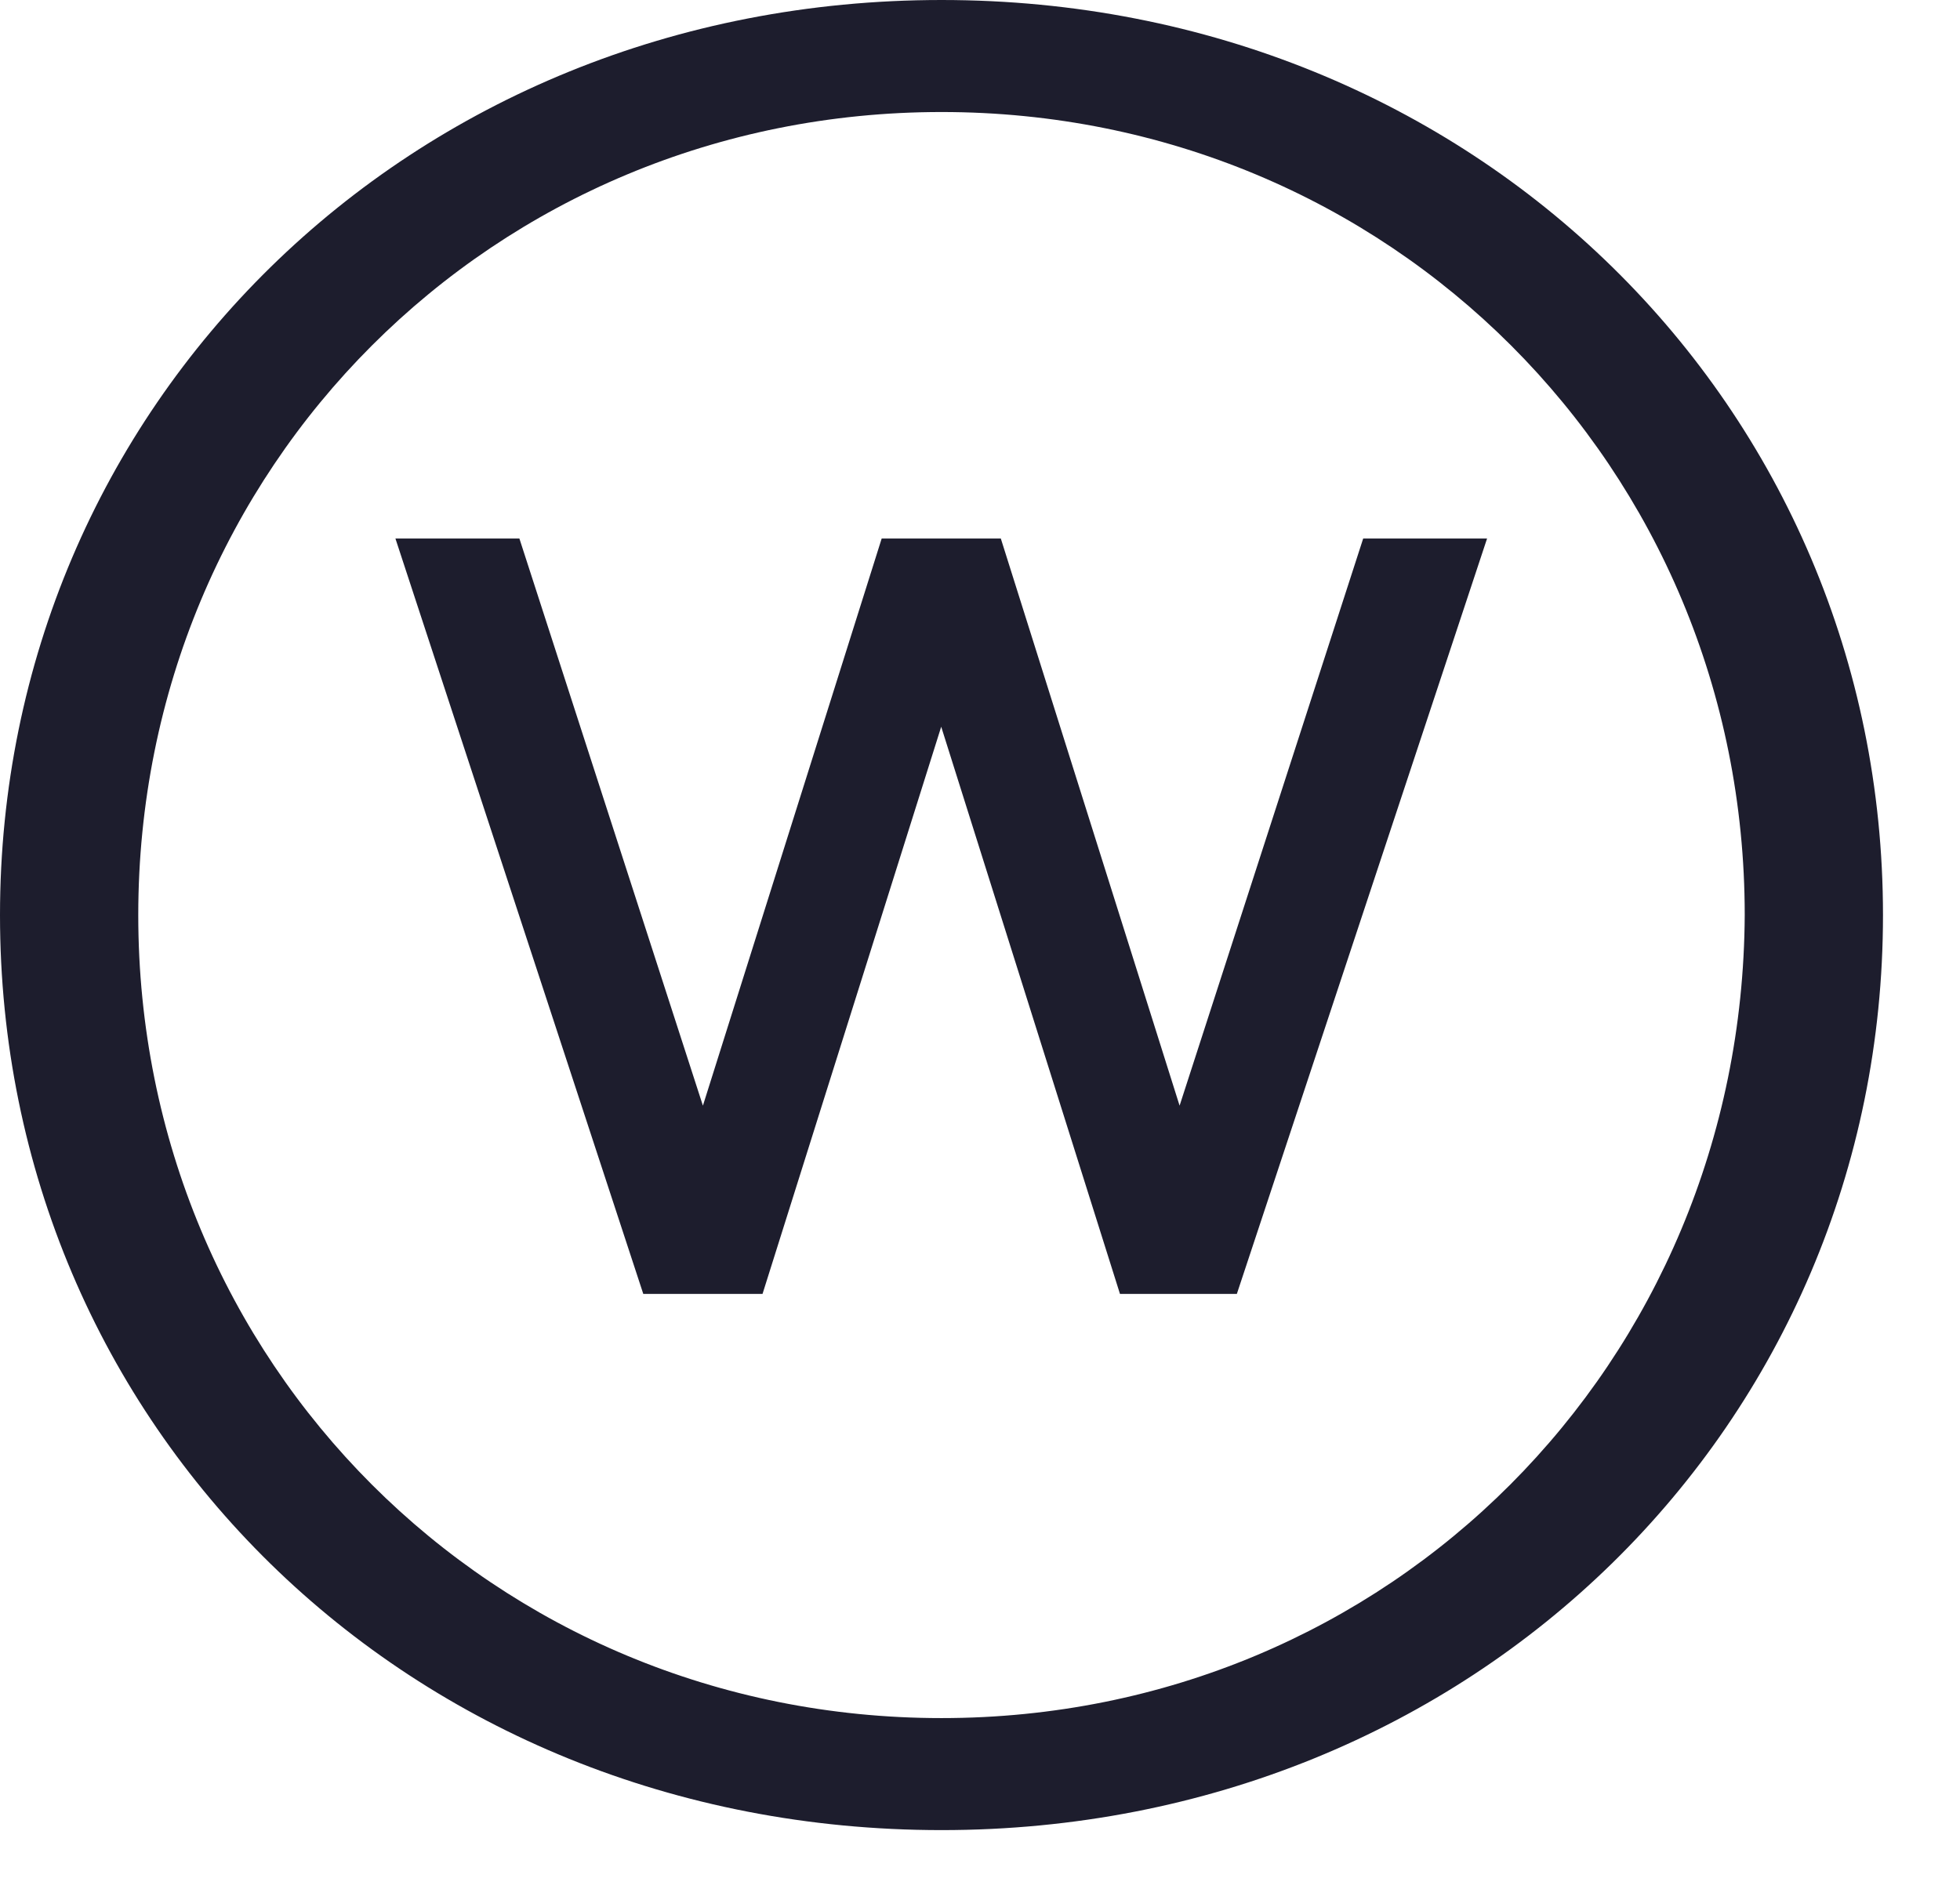
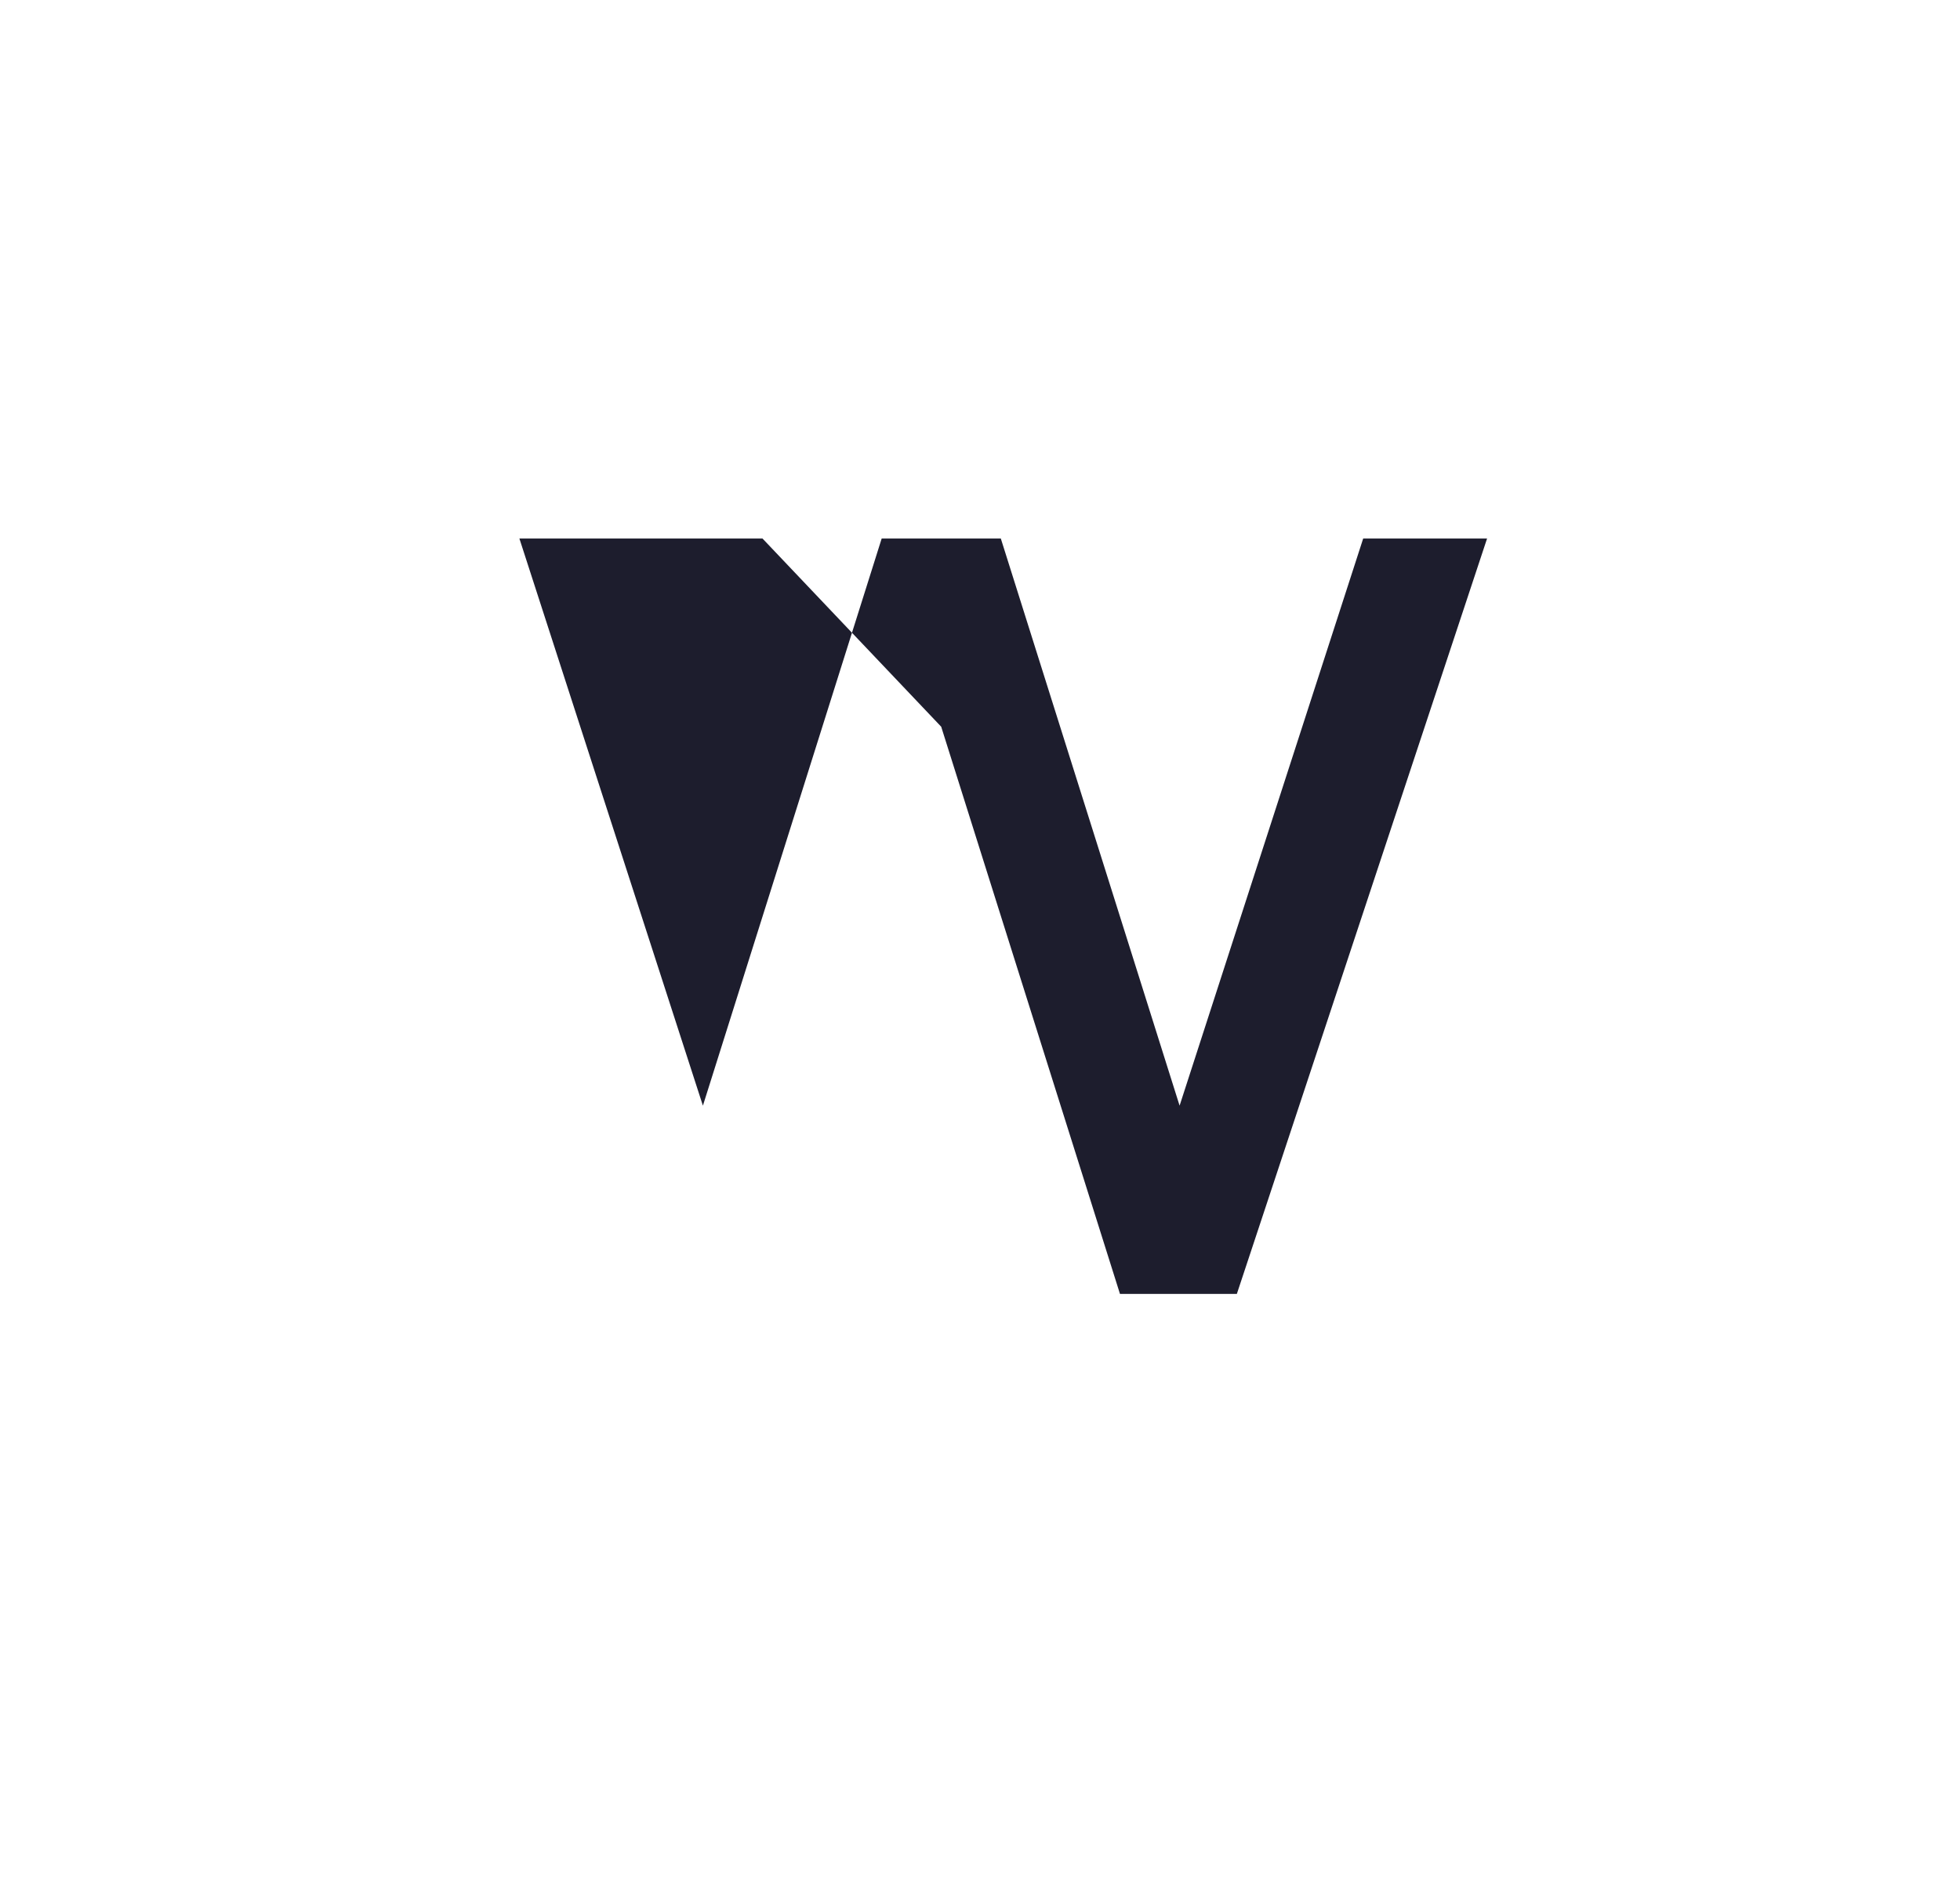
<svg xmlns="http://www.w3.org/2000/svg" width="24" height="23" viewBox="0 0 24 23" fill="none">
-   <path d="M14.444 13.542L12.255 6.596H10.796L8.607 13.542L6.36 6.596H4.842L7.877 15.848H9.337L11.525 8.901L13.714 15.848H15.145L18.209 6.596H16.692L14.444 13.542Z" fill="#1D1D2D" />
-   <path d="M11.529 0C4.991 0 0 4.991 0 11.208C0 17.453 4.991 22.415 11.529 22.415C18.066 22.415 23.057 17.424 23.057 11.208C23.057 4.991 18.066 0 11.529 0ZM11.529 21.043C6.042 21.043 1.693 16.695 1.693 11.208C1.693 5.721 6.042 1.372 11.529 1.372C17.016 1.372 21.364 5.721 21.364 11.208C21.335 16.695 17.016 21.043 11.529 21.043Z" fill="#1D1D2D" />
+   <path d="M14.444 13.542L12.255 6.596H10.796L8.607 13.542L6.36 6.596H4.842H9.337L11.525 8.901L13.714 15.848H15.145L18.209 6.596H16.692L14.444 13.542Z" fill="#1D1D2D" />
</svg>